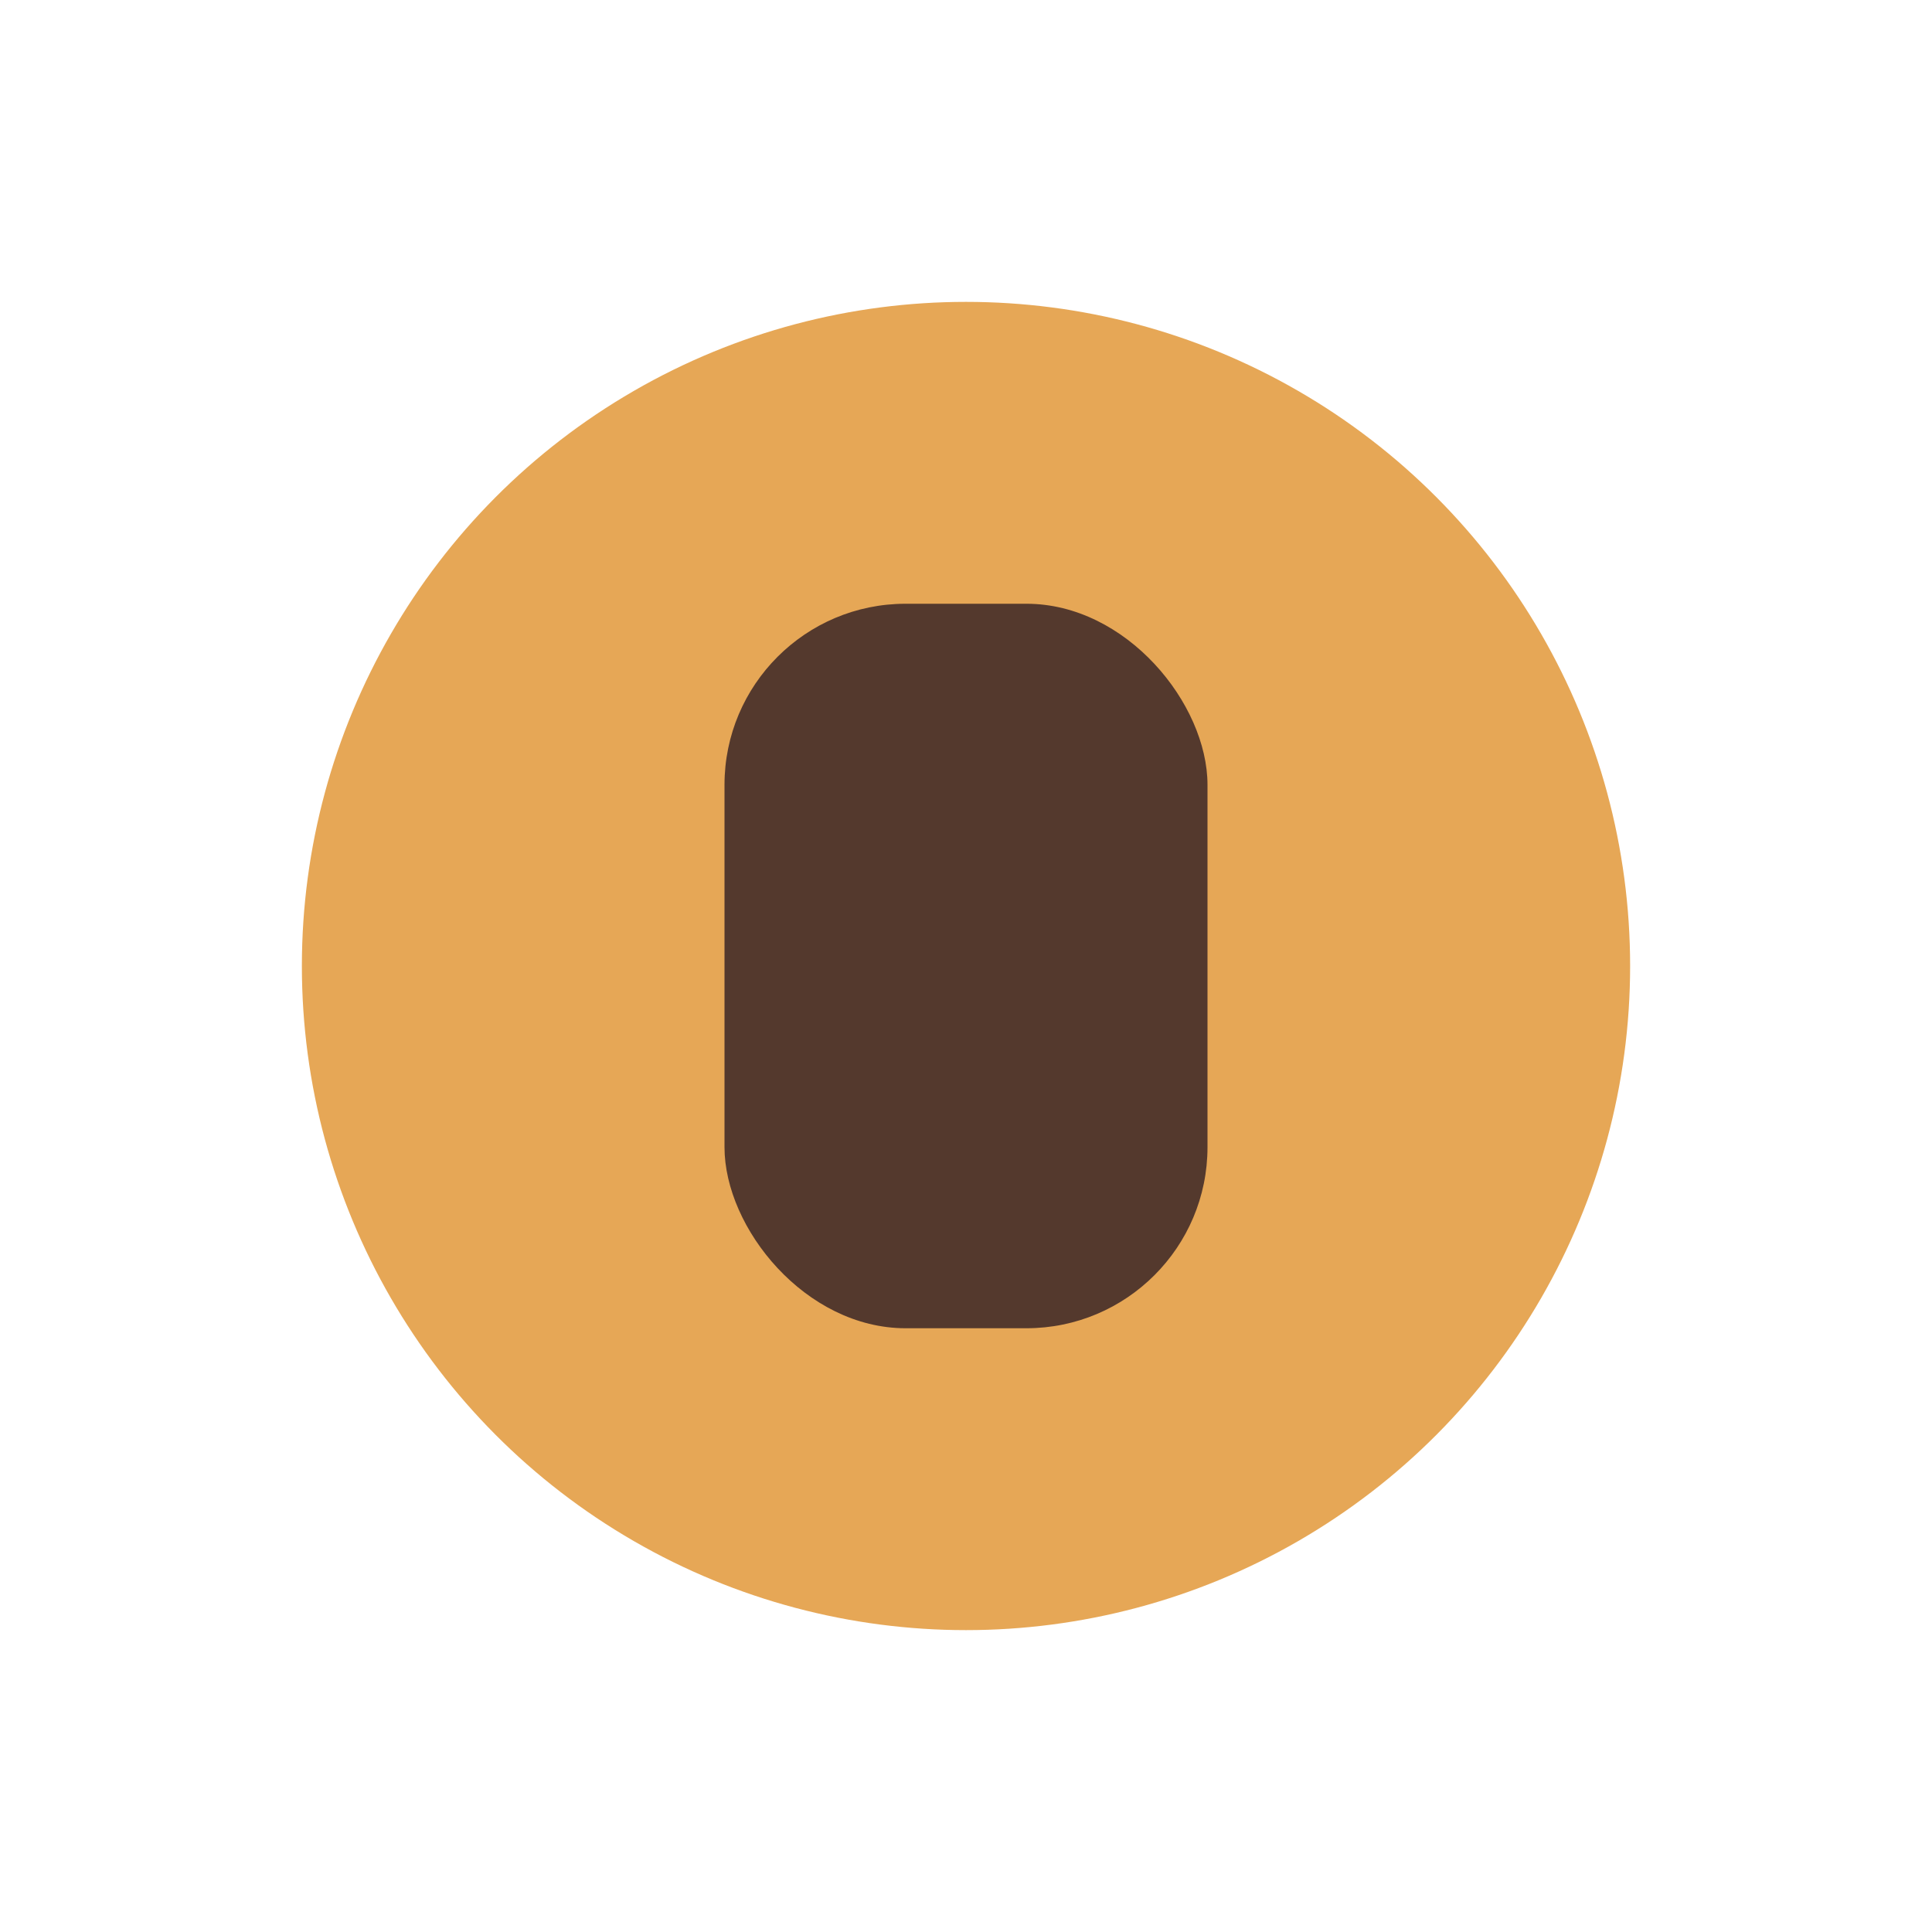
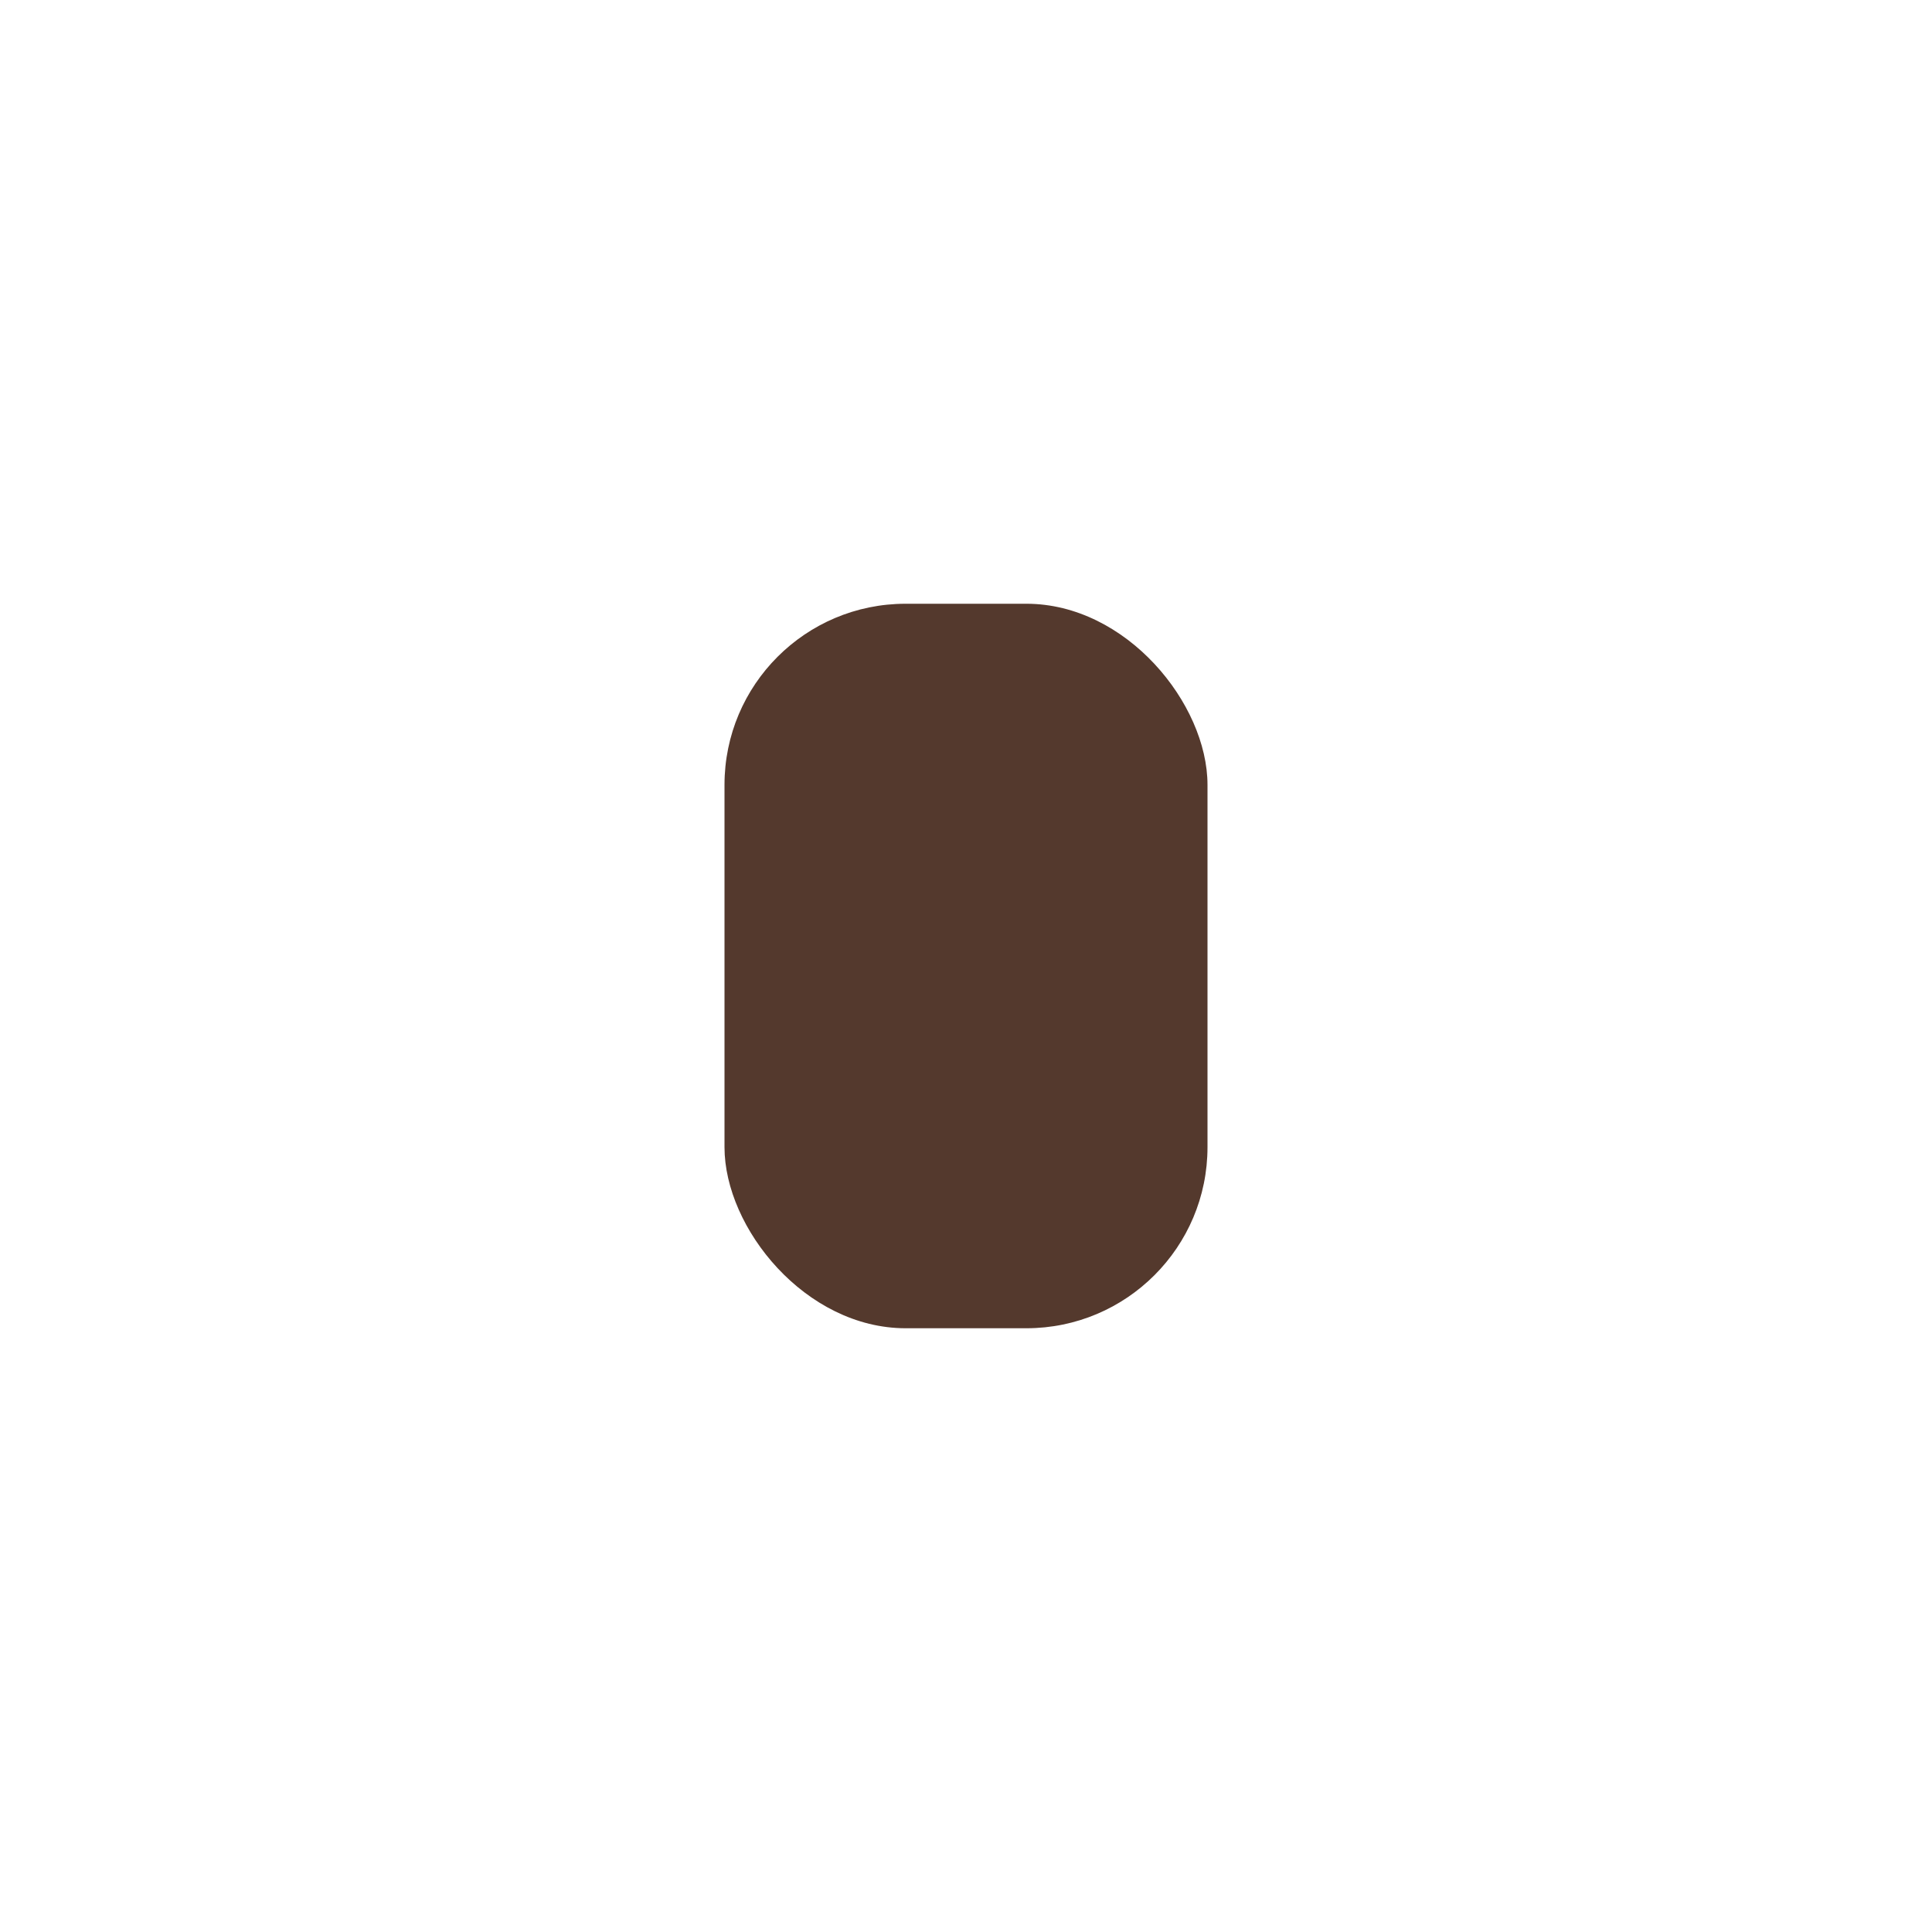
<svg xmlns="http://www.w3.org/2000/svg" width="32" height="32" viewBox="0 0 32 32">
-   <circle cx="16" cy="16" r="11" fill="#E6A756" />
  <rect x="12" y="10" width="8" height="12" rx="3" fill="#54392D" />
</svg>